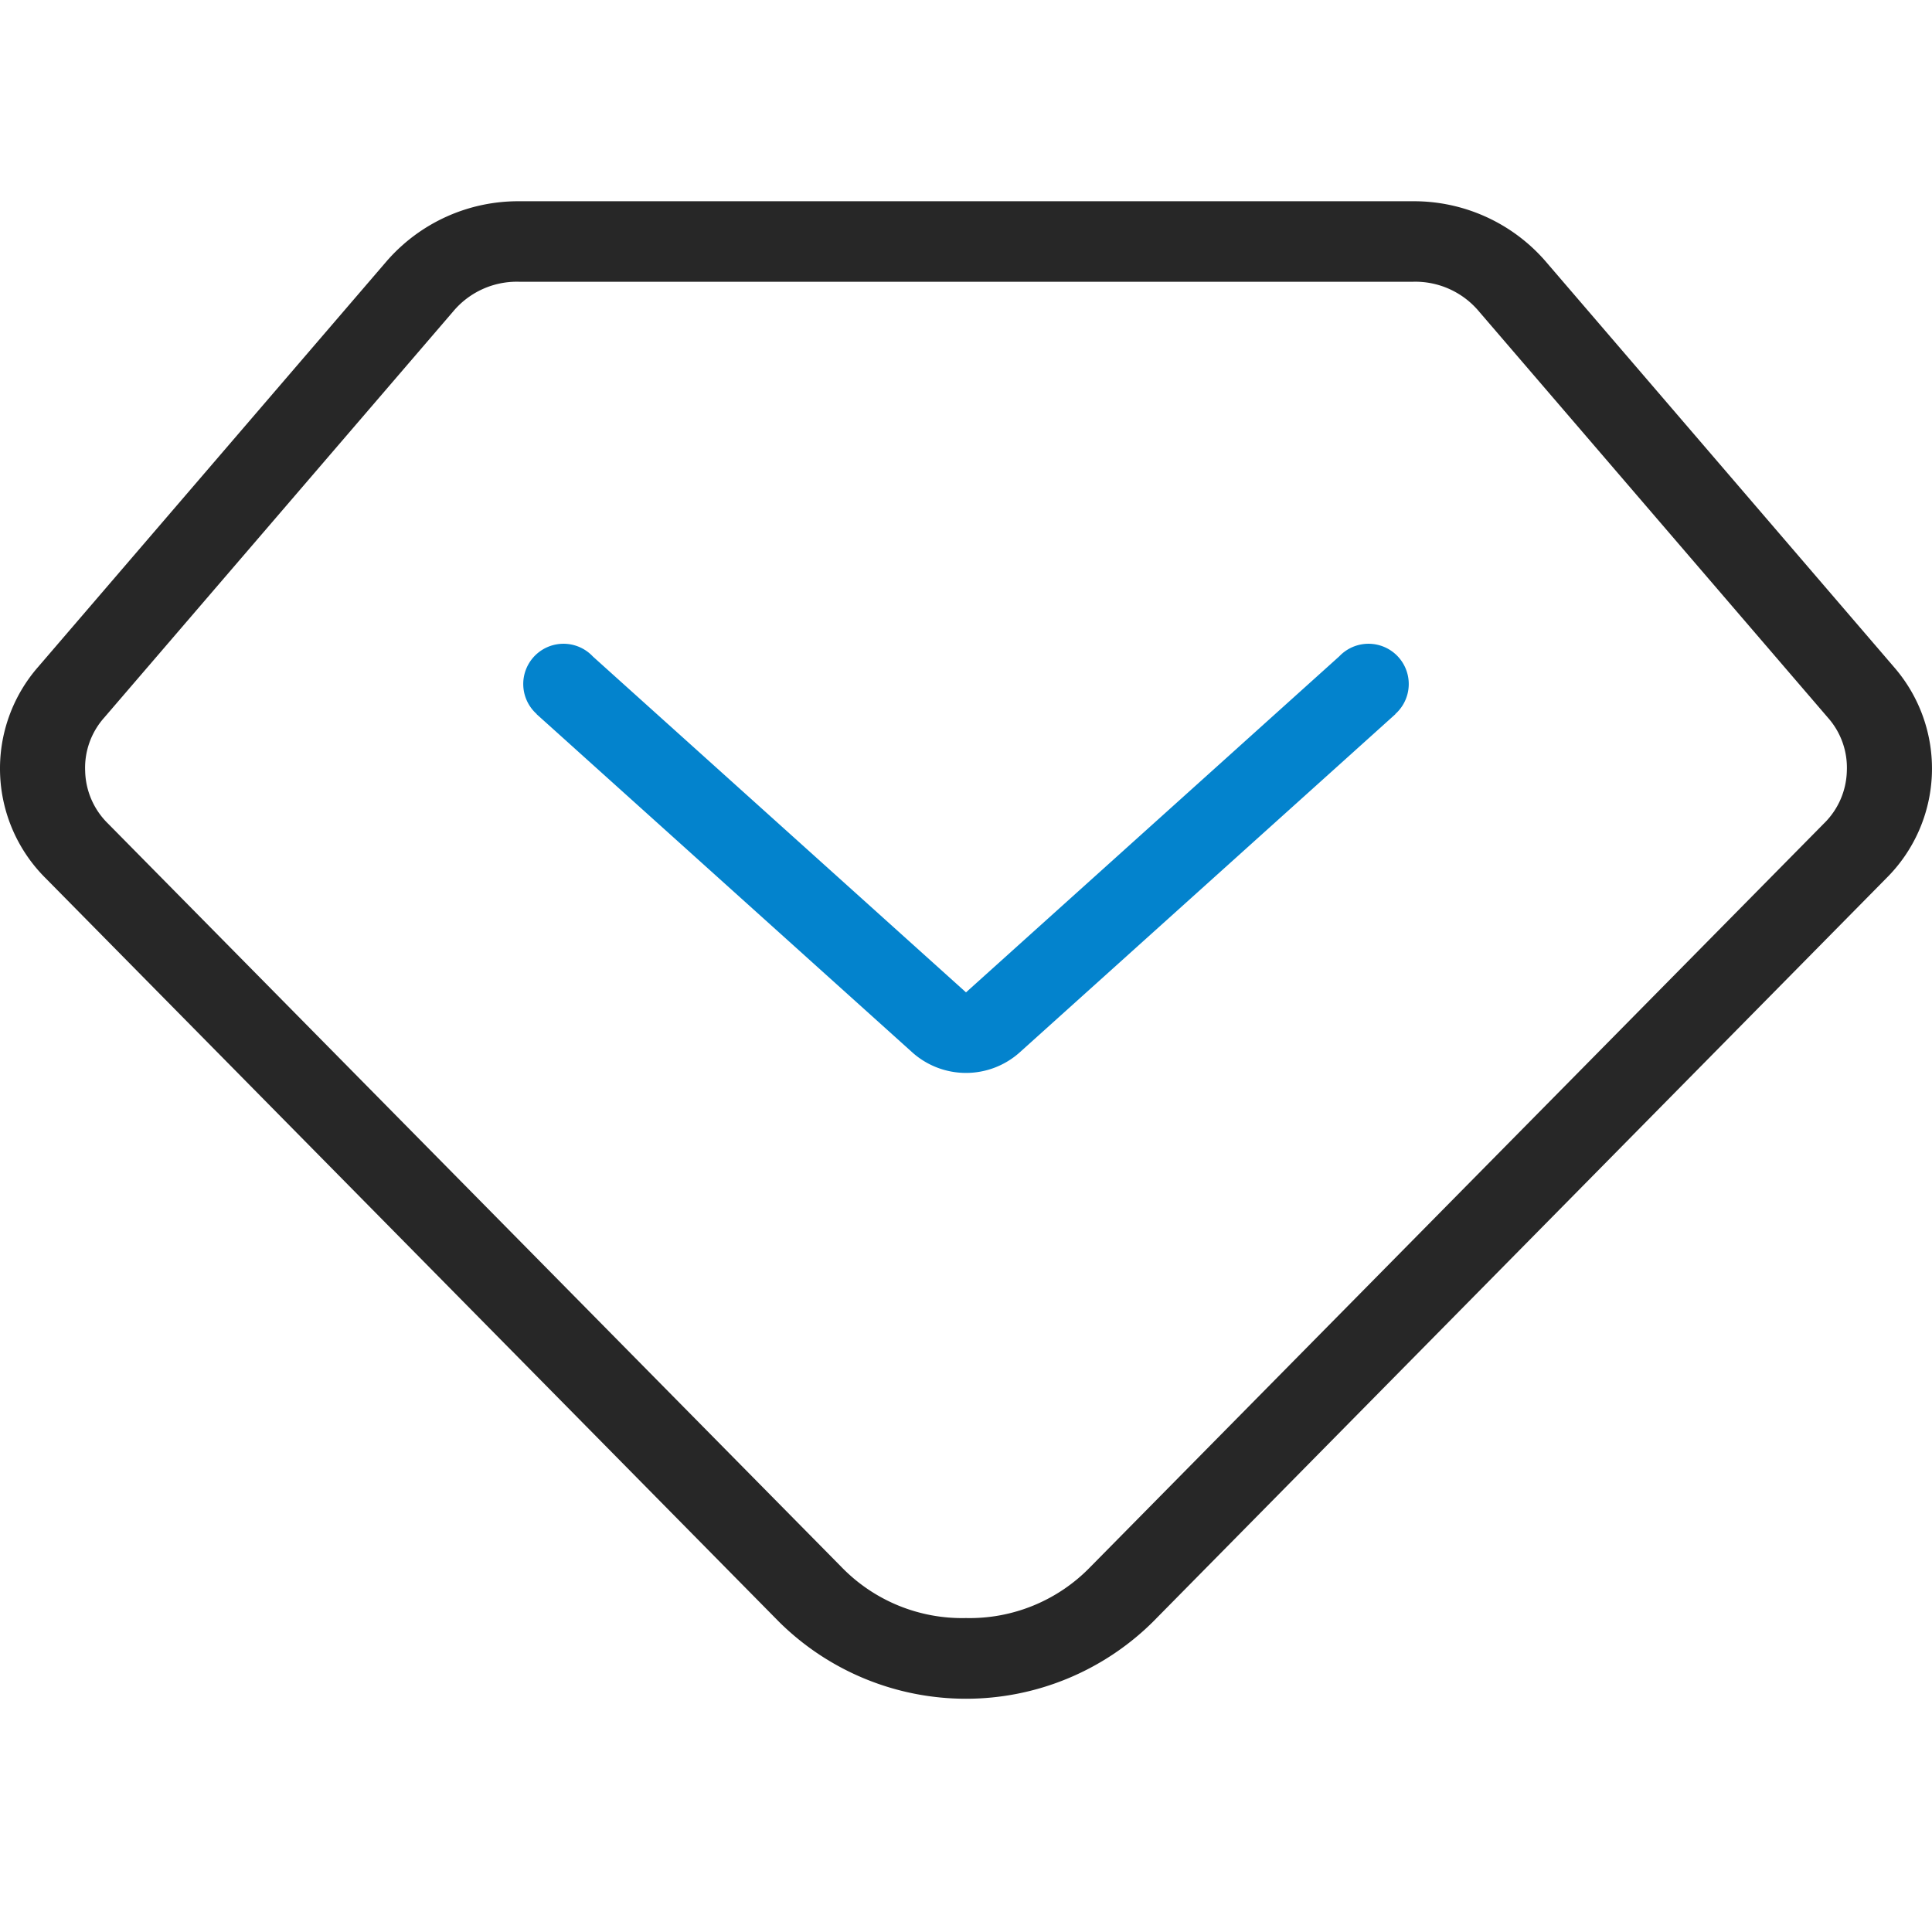
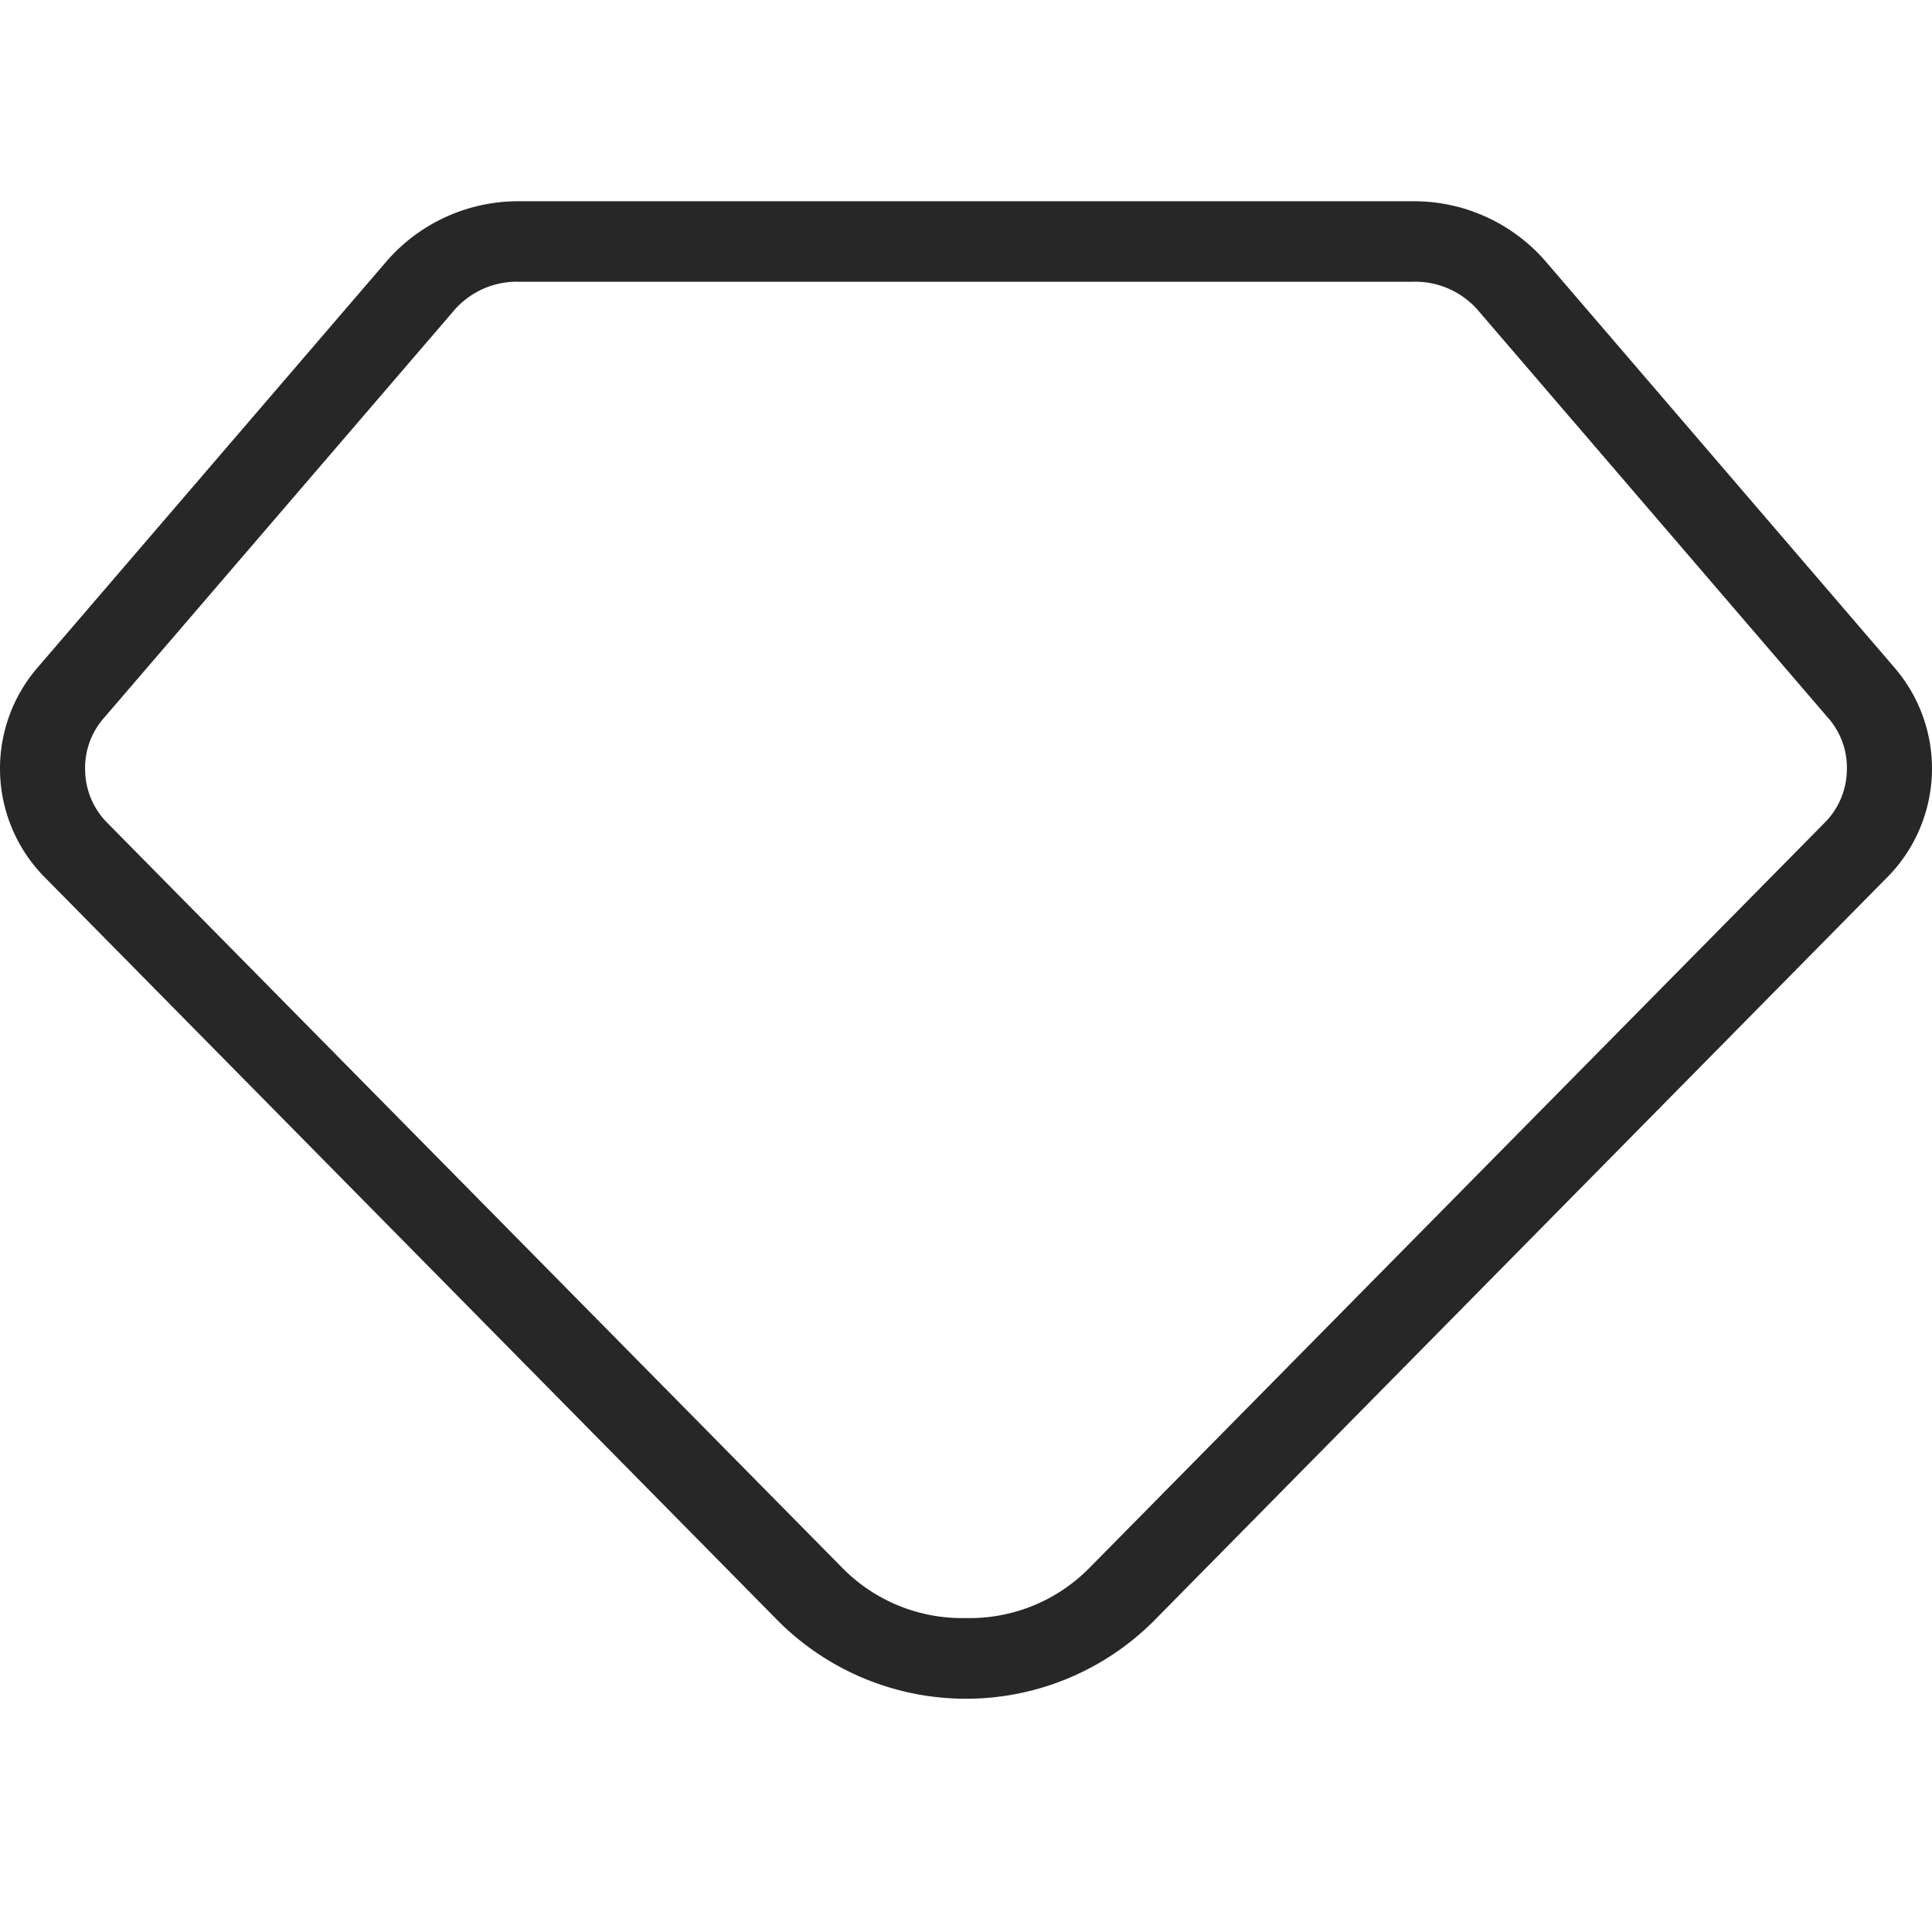
<svg xmlns="http://www.w3.org/2000/svg" width="48" height="48" viewBox="0 0 48 48">
  <g id="珠宝" transform="translate(-15097 13534)">
    <g id="珠宝-2" data-name="珠宝" transform="translate(15095.699 -13529)">
      <path id="路径_8041" data-name="路径 8041" d="M2.247-68.429a3.839,3.839,0,0,0,.19,5.25L20.662-44.7a6.6,6.6,0,0,0,9.277,0L48.164-63.179a3.839,3.839,0,0,0,.191-5.25L39.688-78.522A4.327,4.327,0,0,0,36.405-80H14.2a4.326,4.326,0,0,0-3.283,1.478Zm1.17,2.59a1.886,1.886,0,0,0,.567,1.3L22.208-46.067A4.173,4.173,0,0,0,25.3-44.8a4.173,4.173,0,0,0,3.092-1.271L46.618-64.543a1.887,1.887,0,0,0,.567-1.3,1.872,1.872,0,0,0-.472-1.329L38.047-77.261A2.063,2.063,0,0,0,36.405-78H14.2a2.063,2.063,0,0,0-1.641.739L3.888-67.168A1.872,1.872,0,0,0,3.417-65.839Z" transform="translate(0 80)" fill="#272727" fill-rule="evenodd" />
-       <path id="路径_8042" data-name="路径 8042" d="M34.669,12.743l-9.331,8.4a2,2,0,0,1-2.676,0l-9.331-8.4,1.338-1.487L24,19.655h0l9.331-8.4ZM35,12a1,1,0,1,1-.019-.2A1,1,0,0,1,35,12ZM15,12a1,1,0,1,1-.019-.2A1,1,0,0,1,15,12Z" transform="translate(1.301)" fill="#0383cd" />
    </g>
-     <rect id="矩形_132" data-name="矩形 132" width="48" height="48" transform="translate(15097 -13534)" fill="none" />
  </g>
</svg>